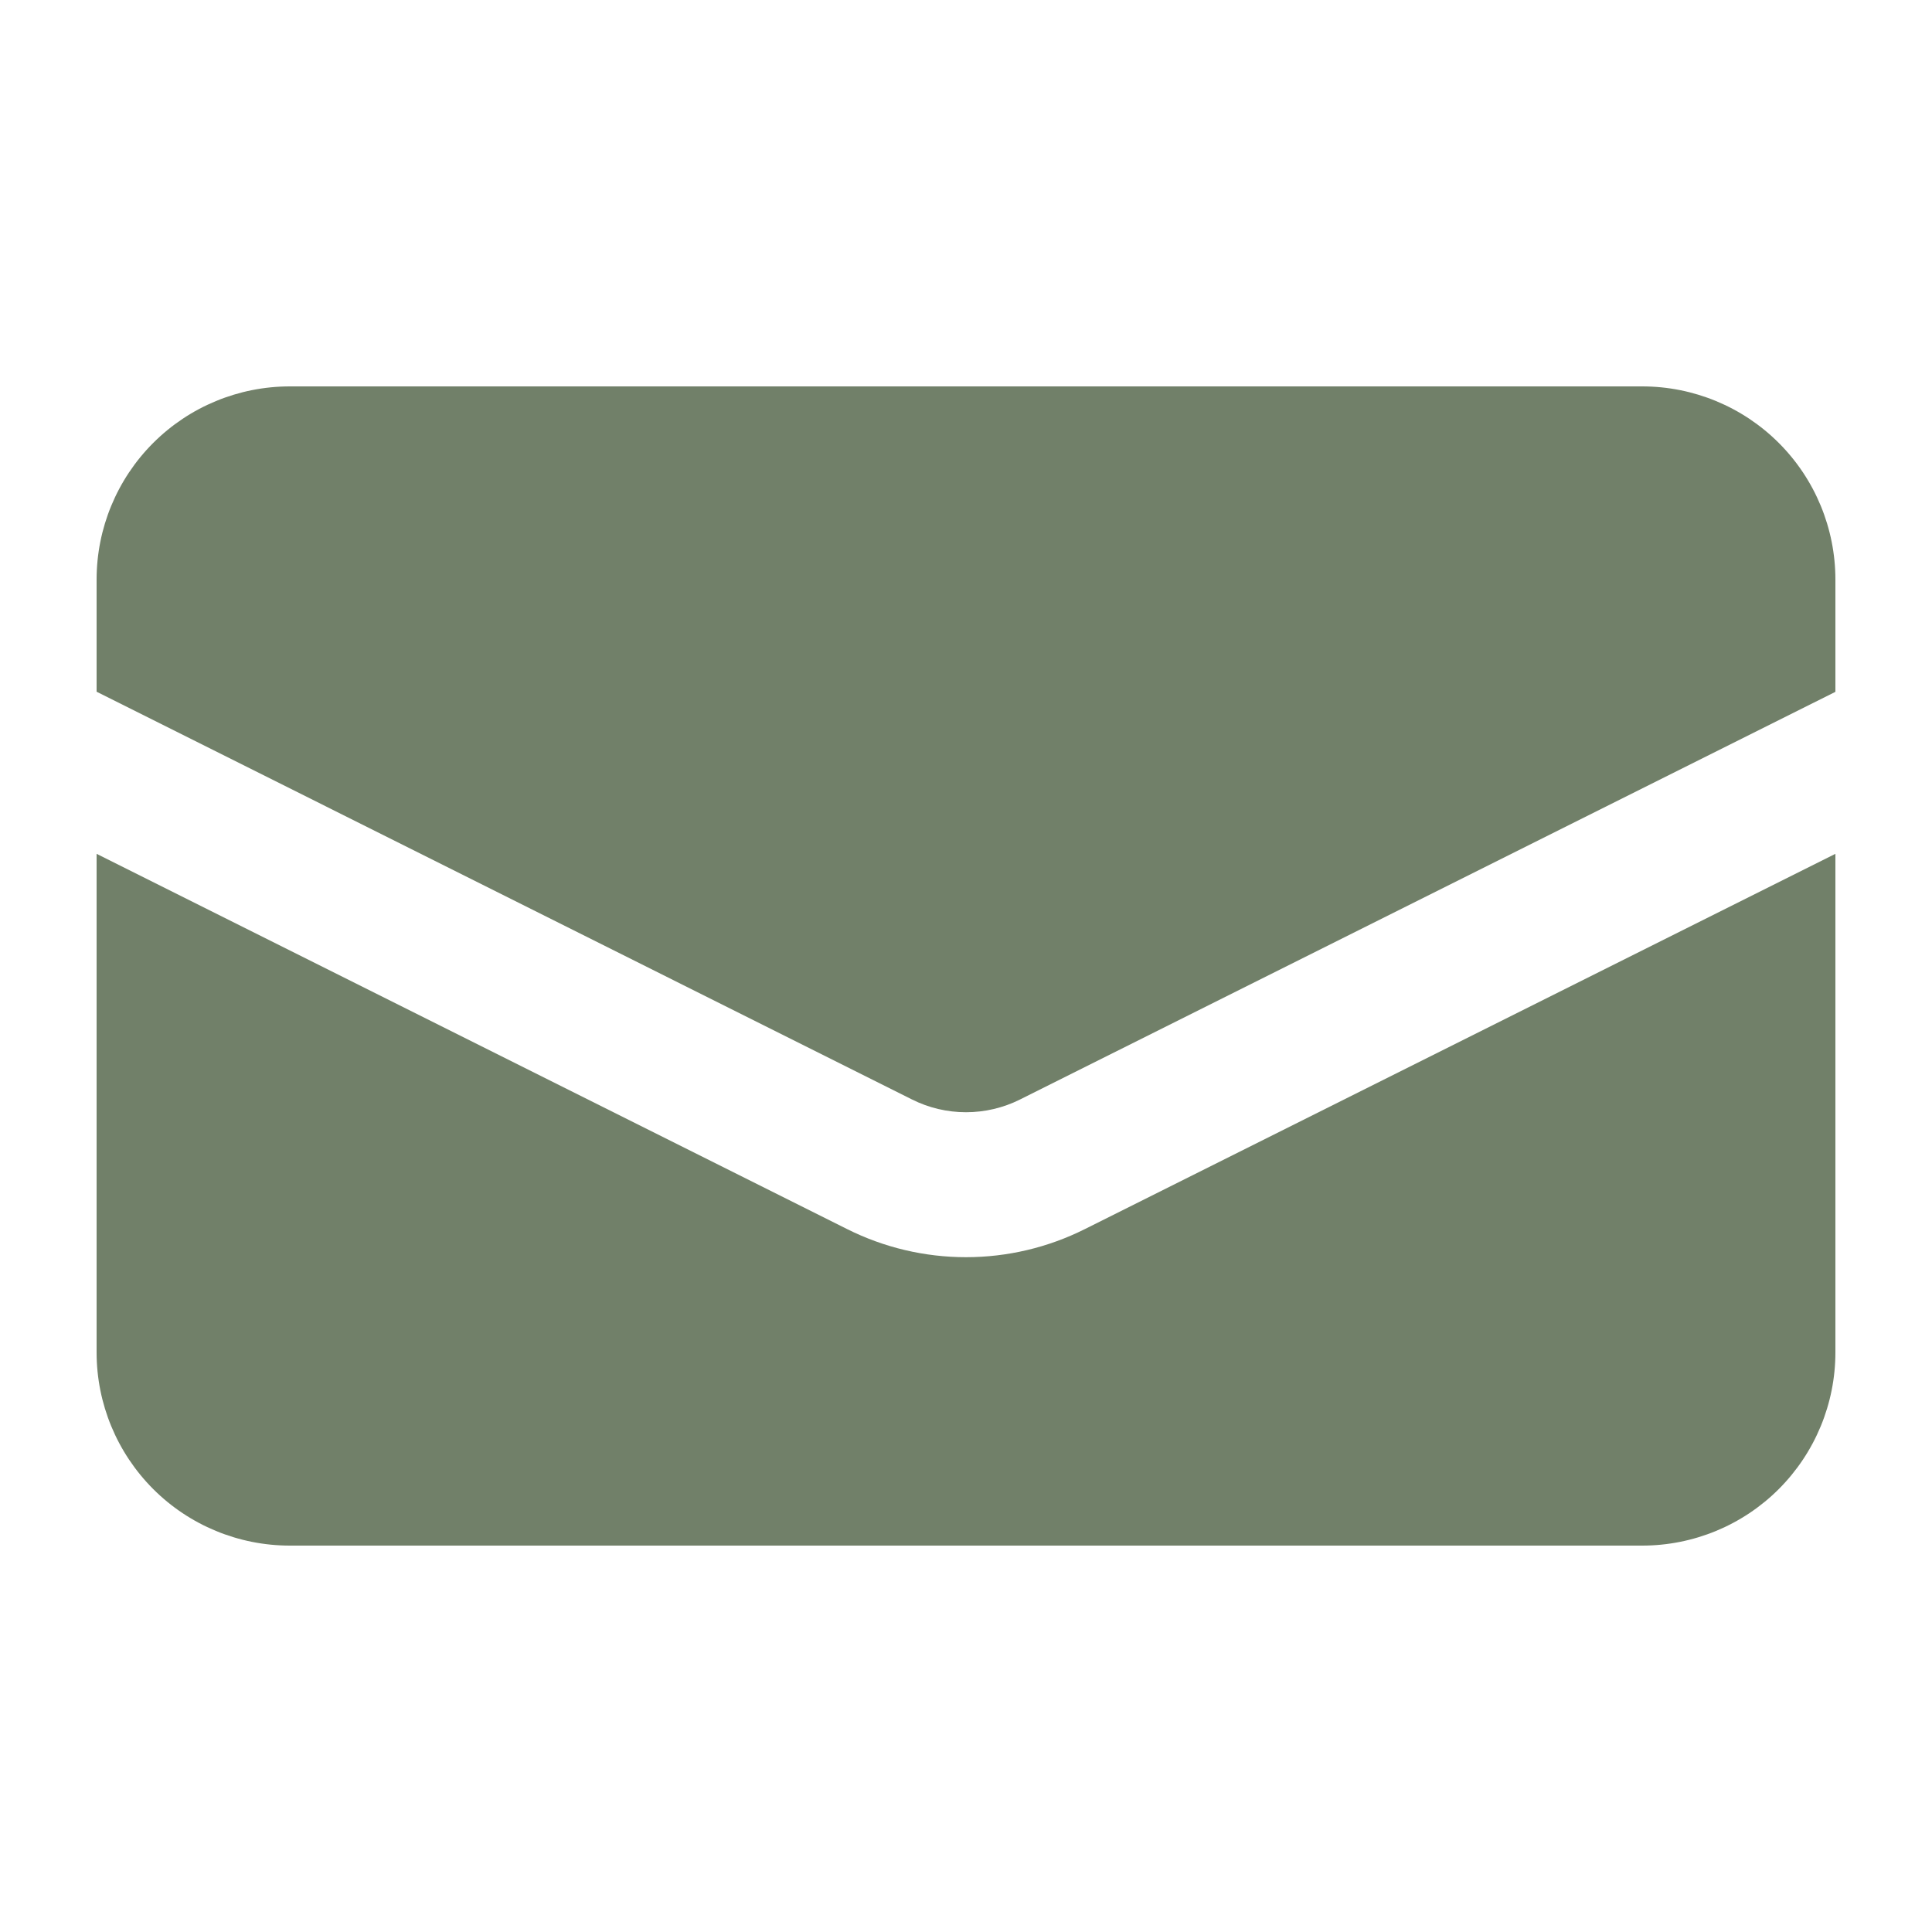
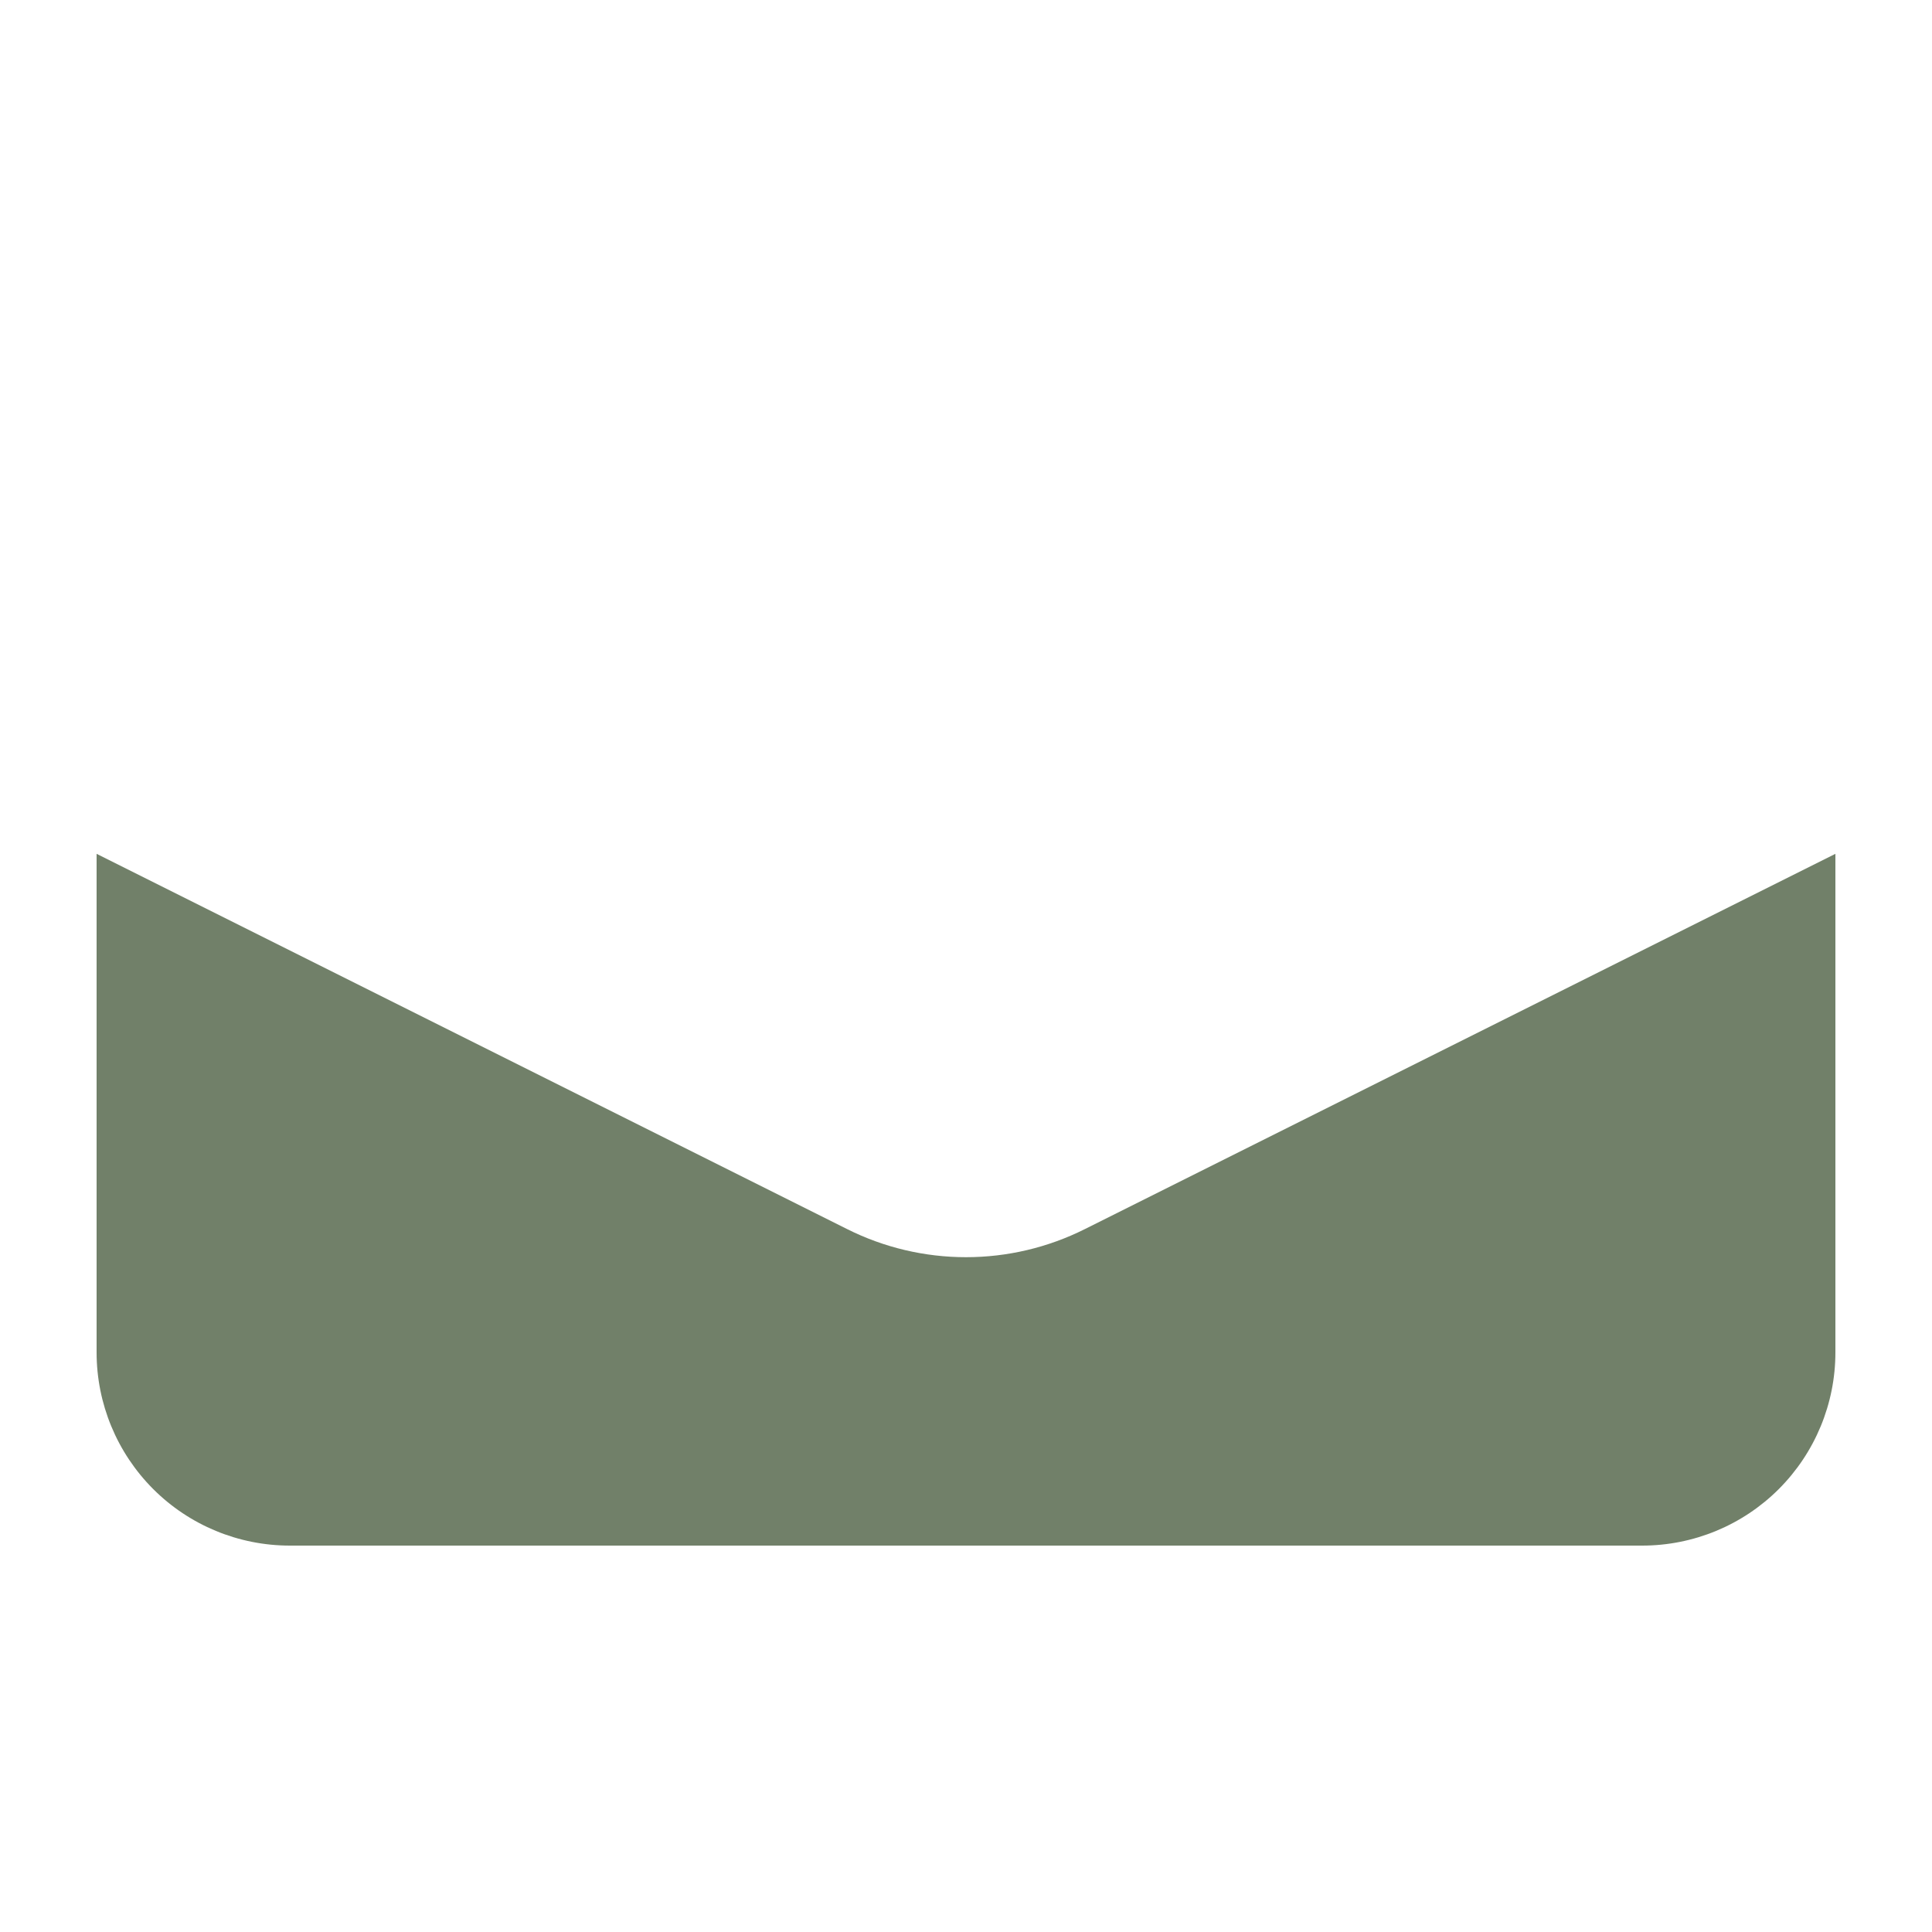
<svg xmlns="http://www.w3.org/2000/svg" width="32" height="32" viewBox="0 0 32 32" fill="none">
-   <path d="M4.8 6.4C3.951 6.4 3.137 6.737 2.537 7.337C1.937 7.937 1.6 8.751 1.6 9.6V11.457L15.106 18.211C15.383 18.35 15.69 18.422 16 18.422C16.311 18.422 16.617 18.35 16.895 18.211L30.4 11.459V9.6C30.4 8.751 30.063 7.937 29.463 7.337C28.863 6.737 28.049 6.4 27.2 6.4H4.8Z" fill="#718069" />
  <path d="M30.4 14.142L17.968 20.358C17.357 20.664 16.683 20.823 16 20.823C15.317 20.823 14.643 20.664 14.032 20.358L1.6 14.142V22.4C1.6 23.249 1.937 24.062 2.537 24.663C3.137 25.263 3.951 25.6 4.8 25.6H27.2C28.049 25.6 28.863 25.263 29.463 24.663C30.063 24.062 30.4 23.249 30.4 22.4V14.142Z" fill="#718069" />
</svg>